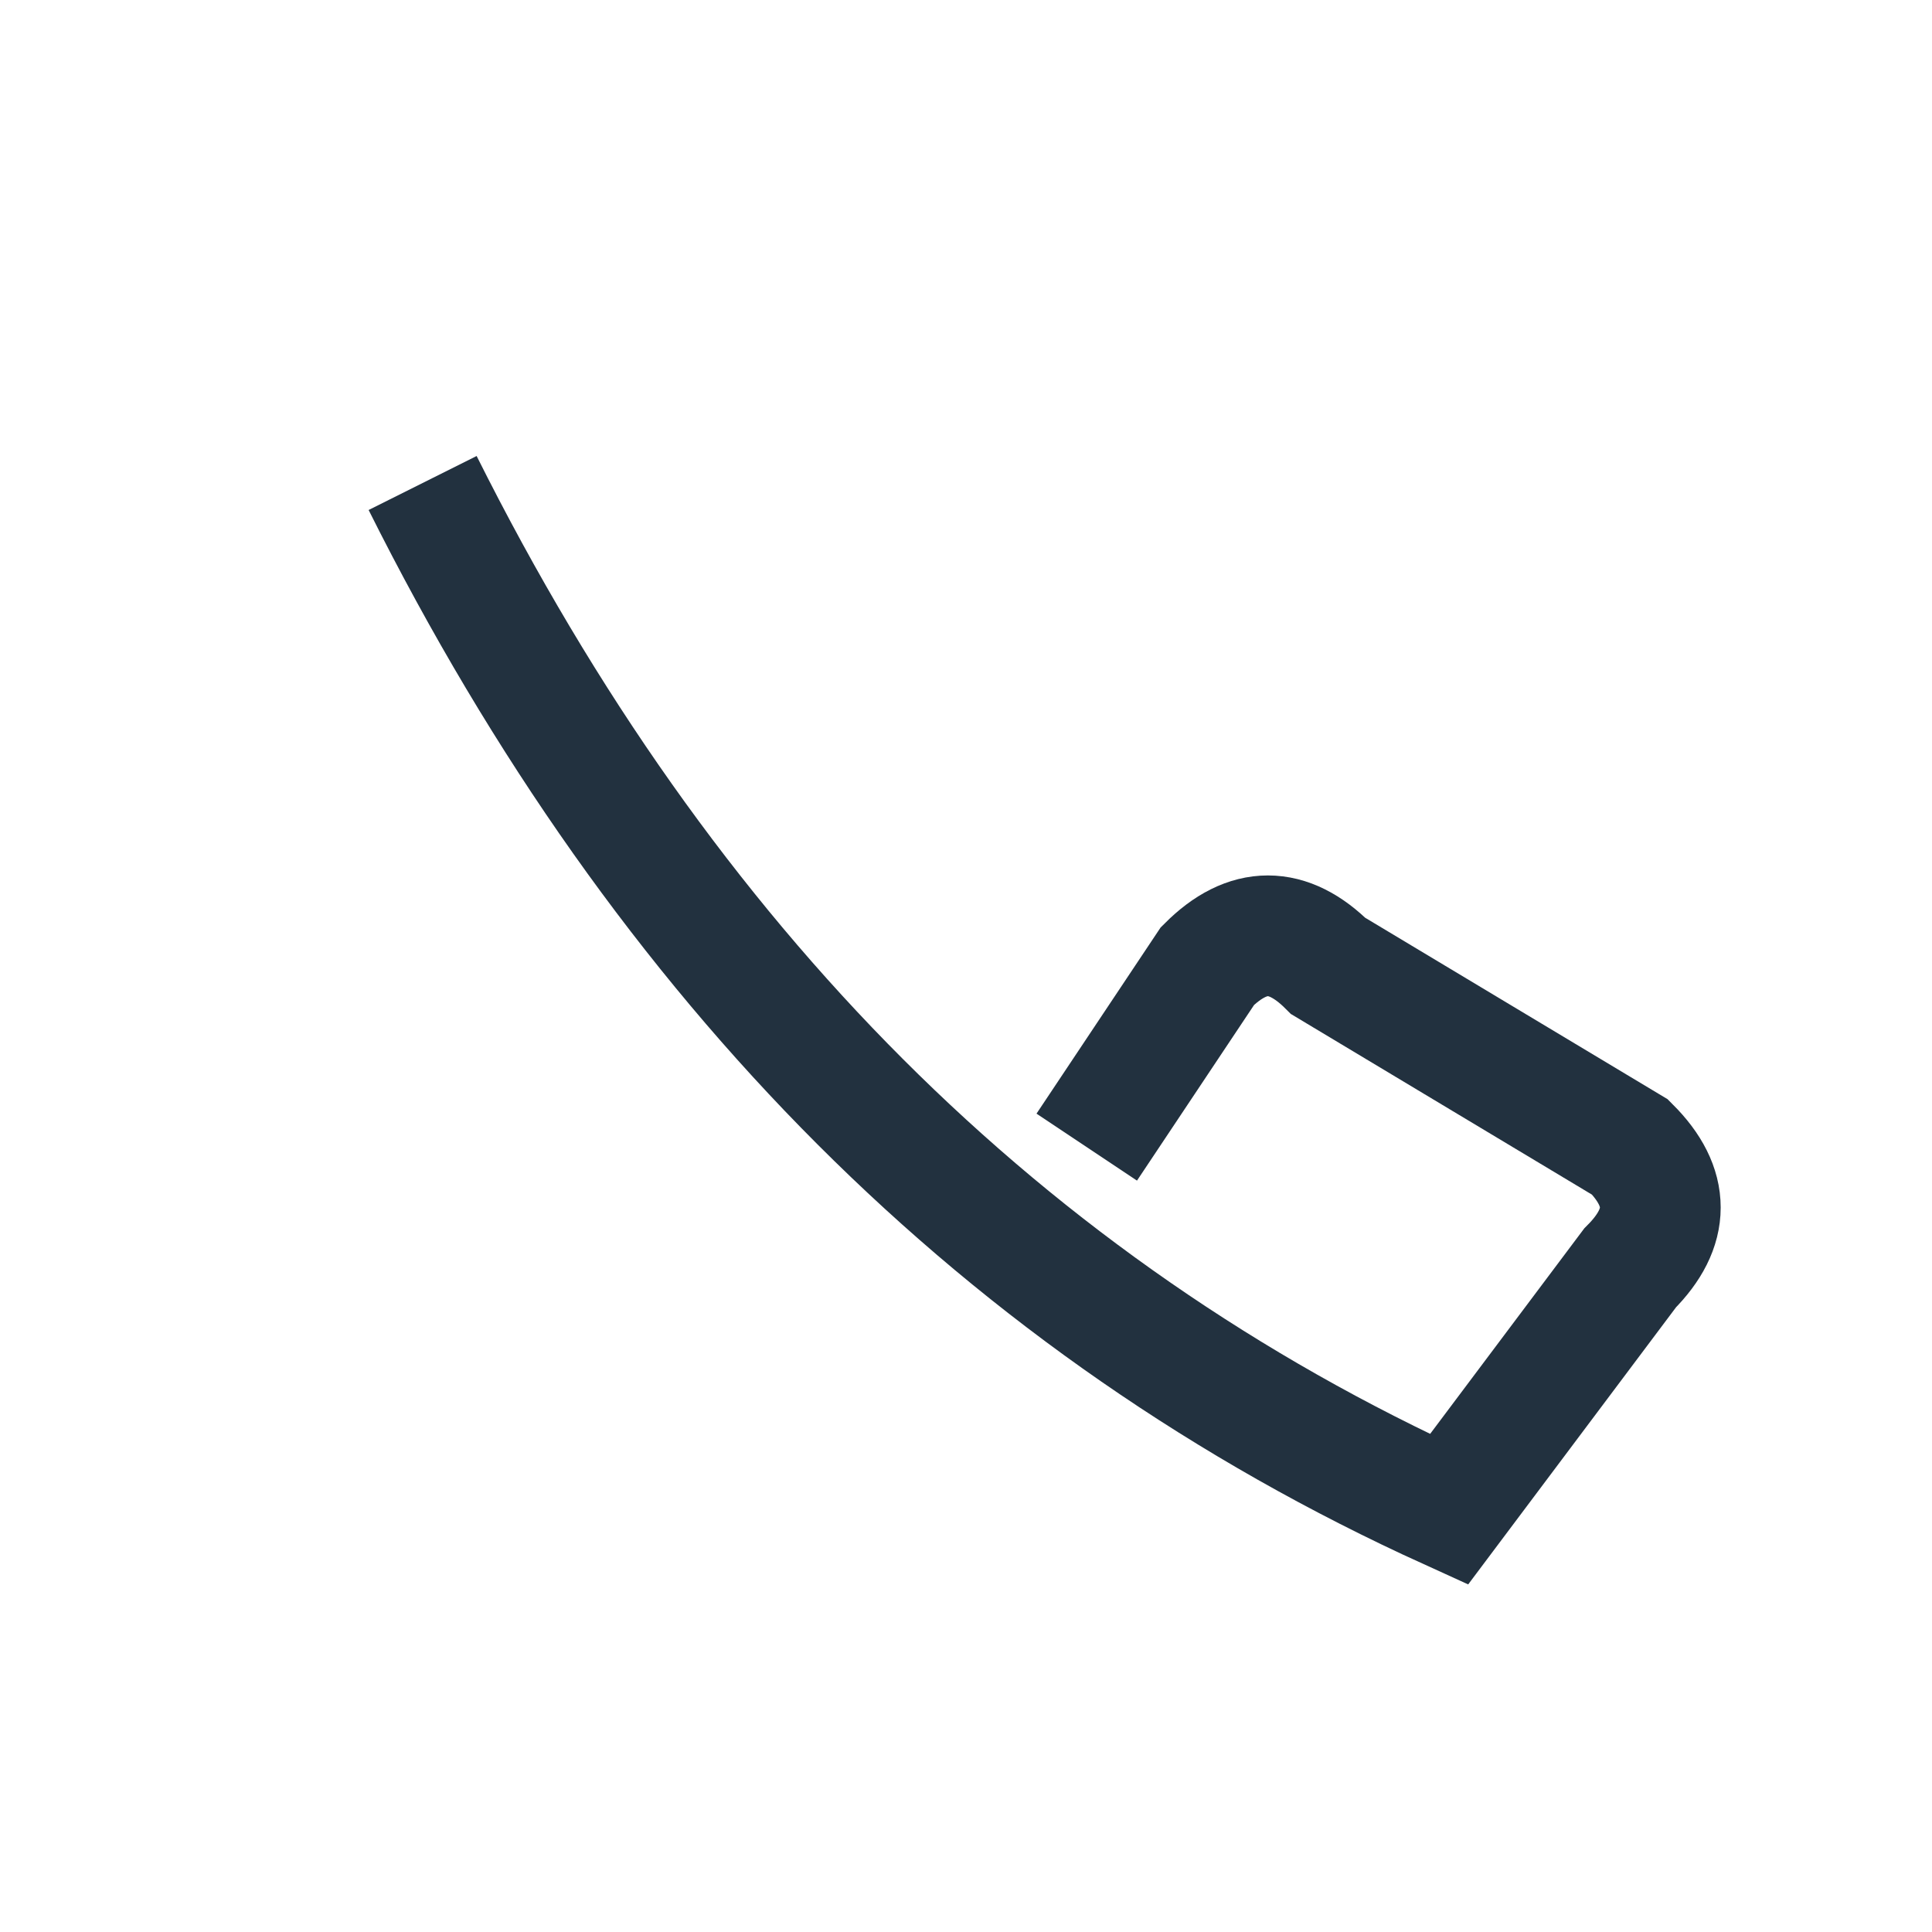
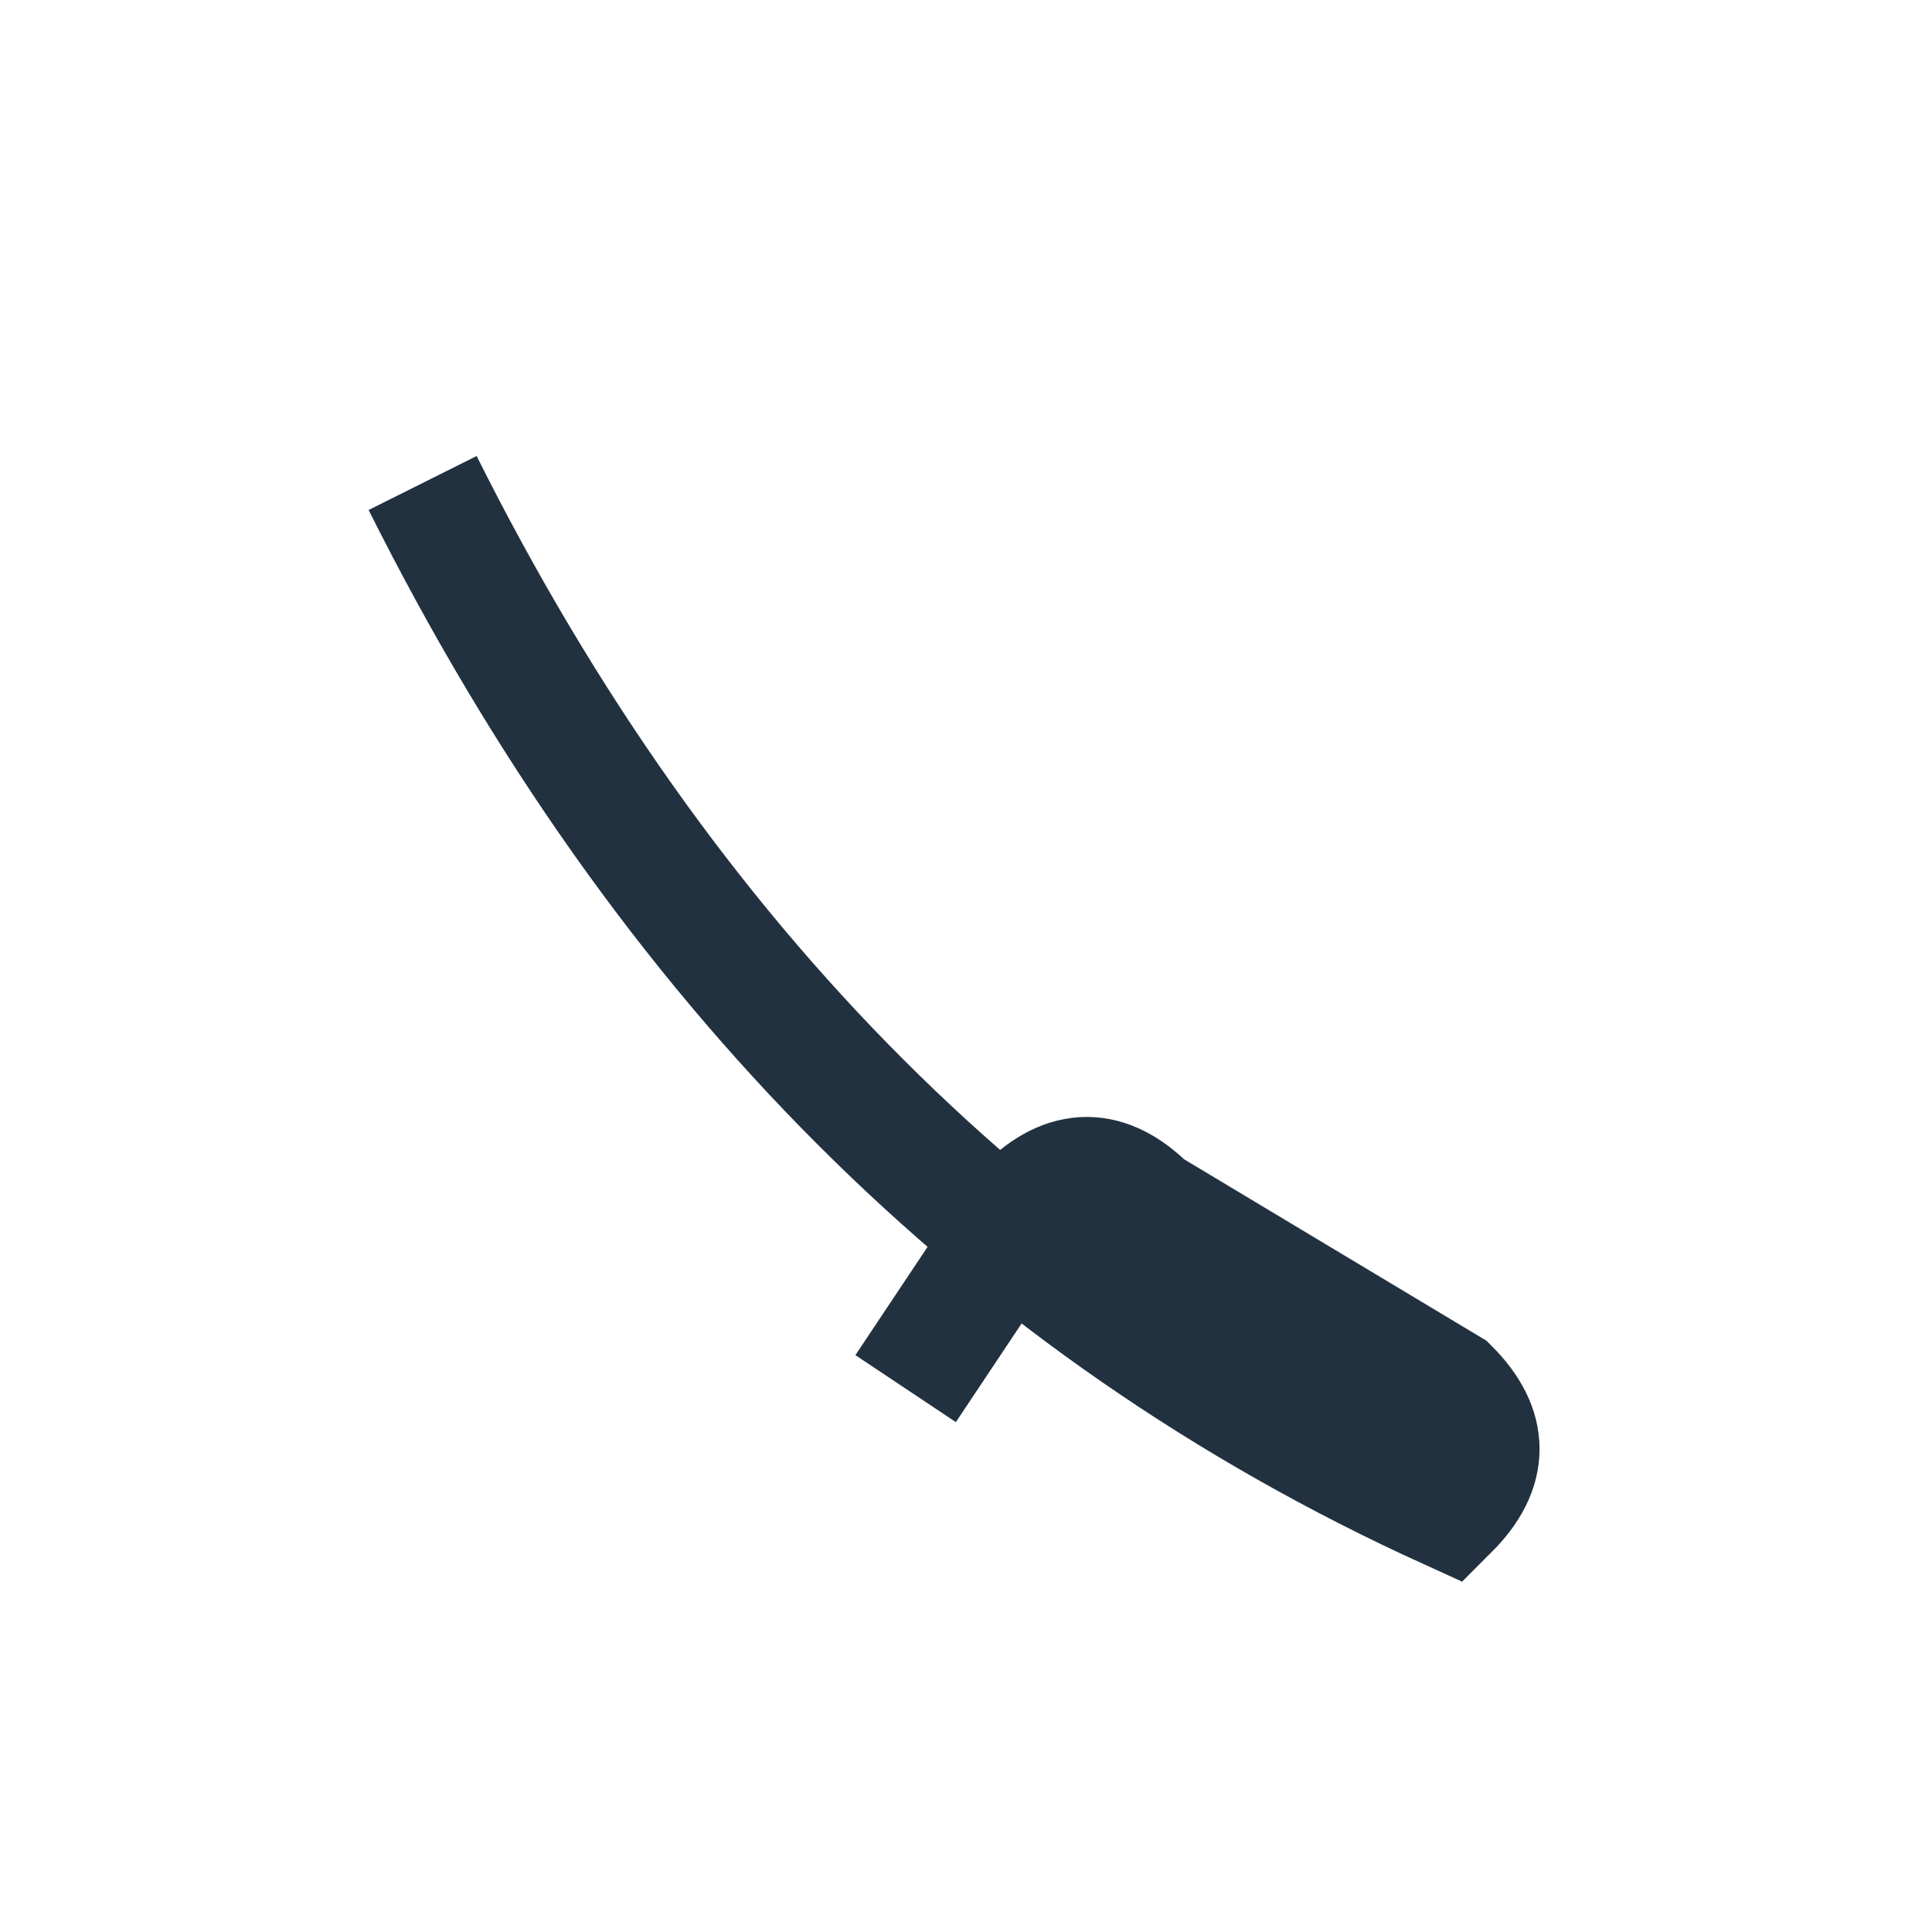
<svg xmlns="http://www.w3.org/2000/svg" width="32" height="32" viewBox="0 0 32 32">
-   <path d="M7 8q6 12 17 17l3-4q1-1 0-2l-5-3q-1-1-2 0l-2 3" fill="none" stroke="#22313F" stroke-width="2" />
+   <path d="M7 8q6 12 17 17q1-1 0-2l-5-3q-1-1-2 0l-2 3" fill="none" stroke="#22313F" stroke-width="2" />
</svg>